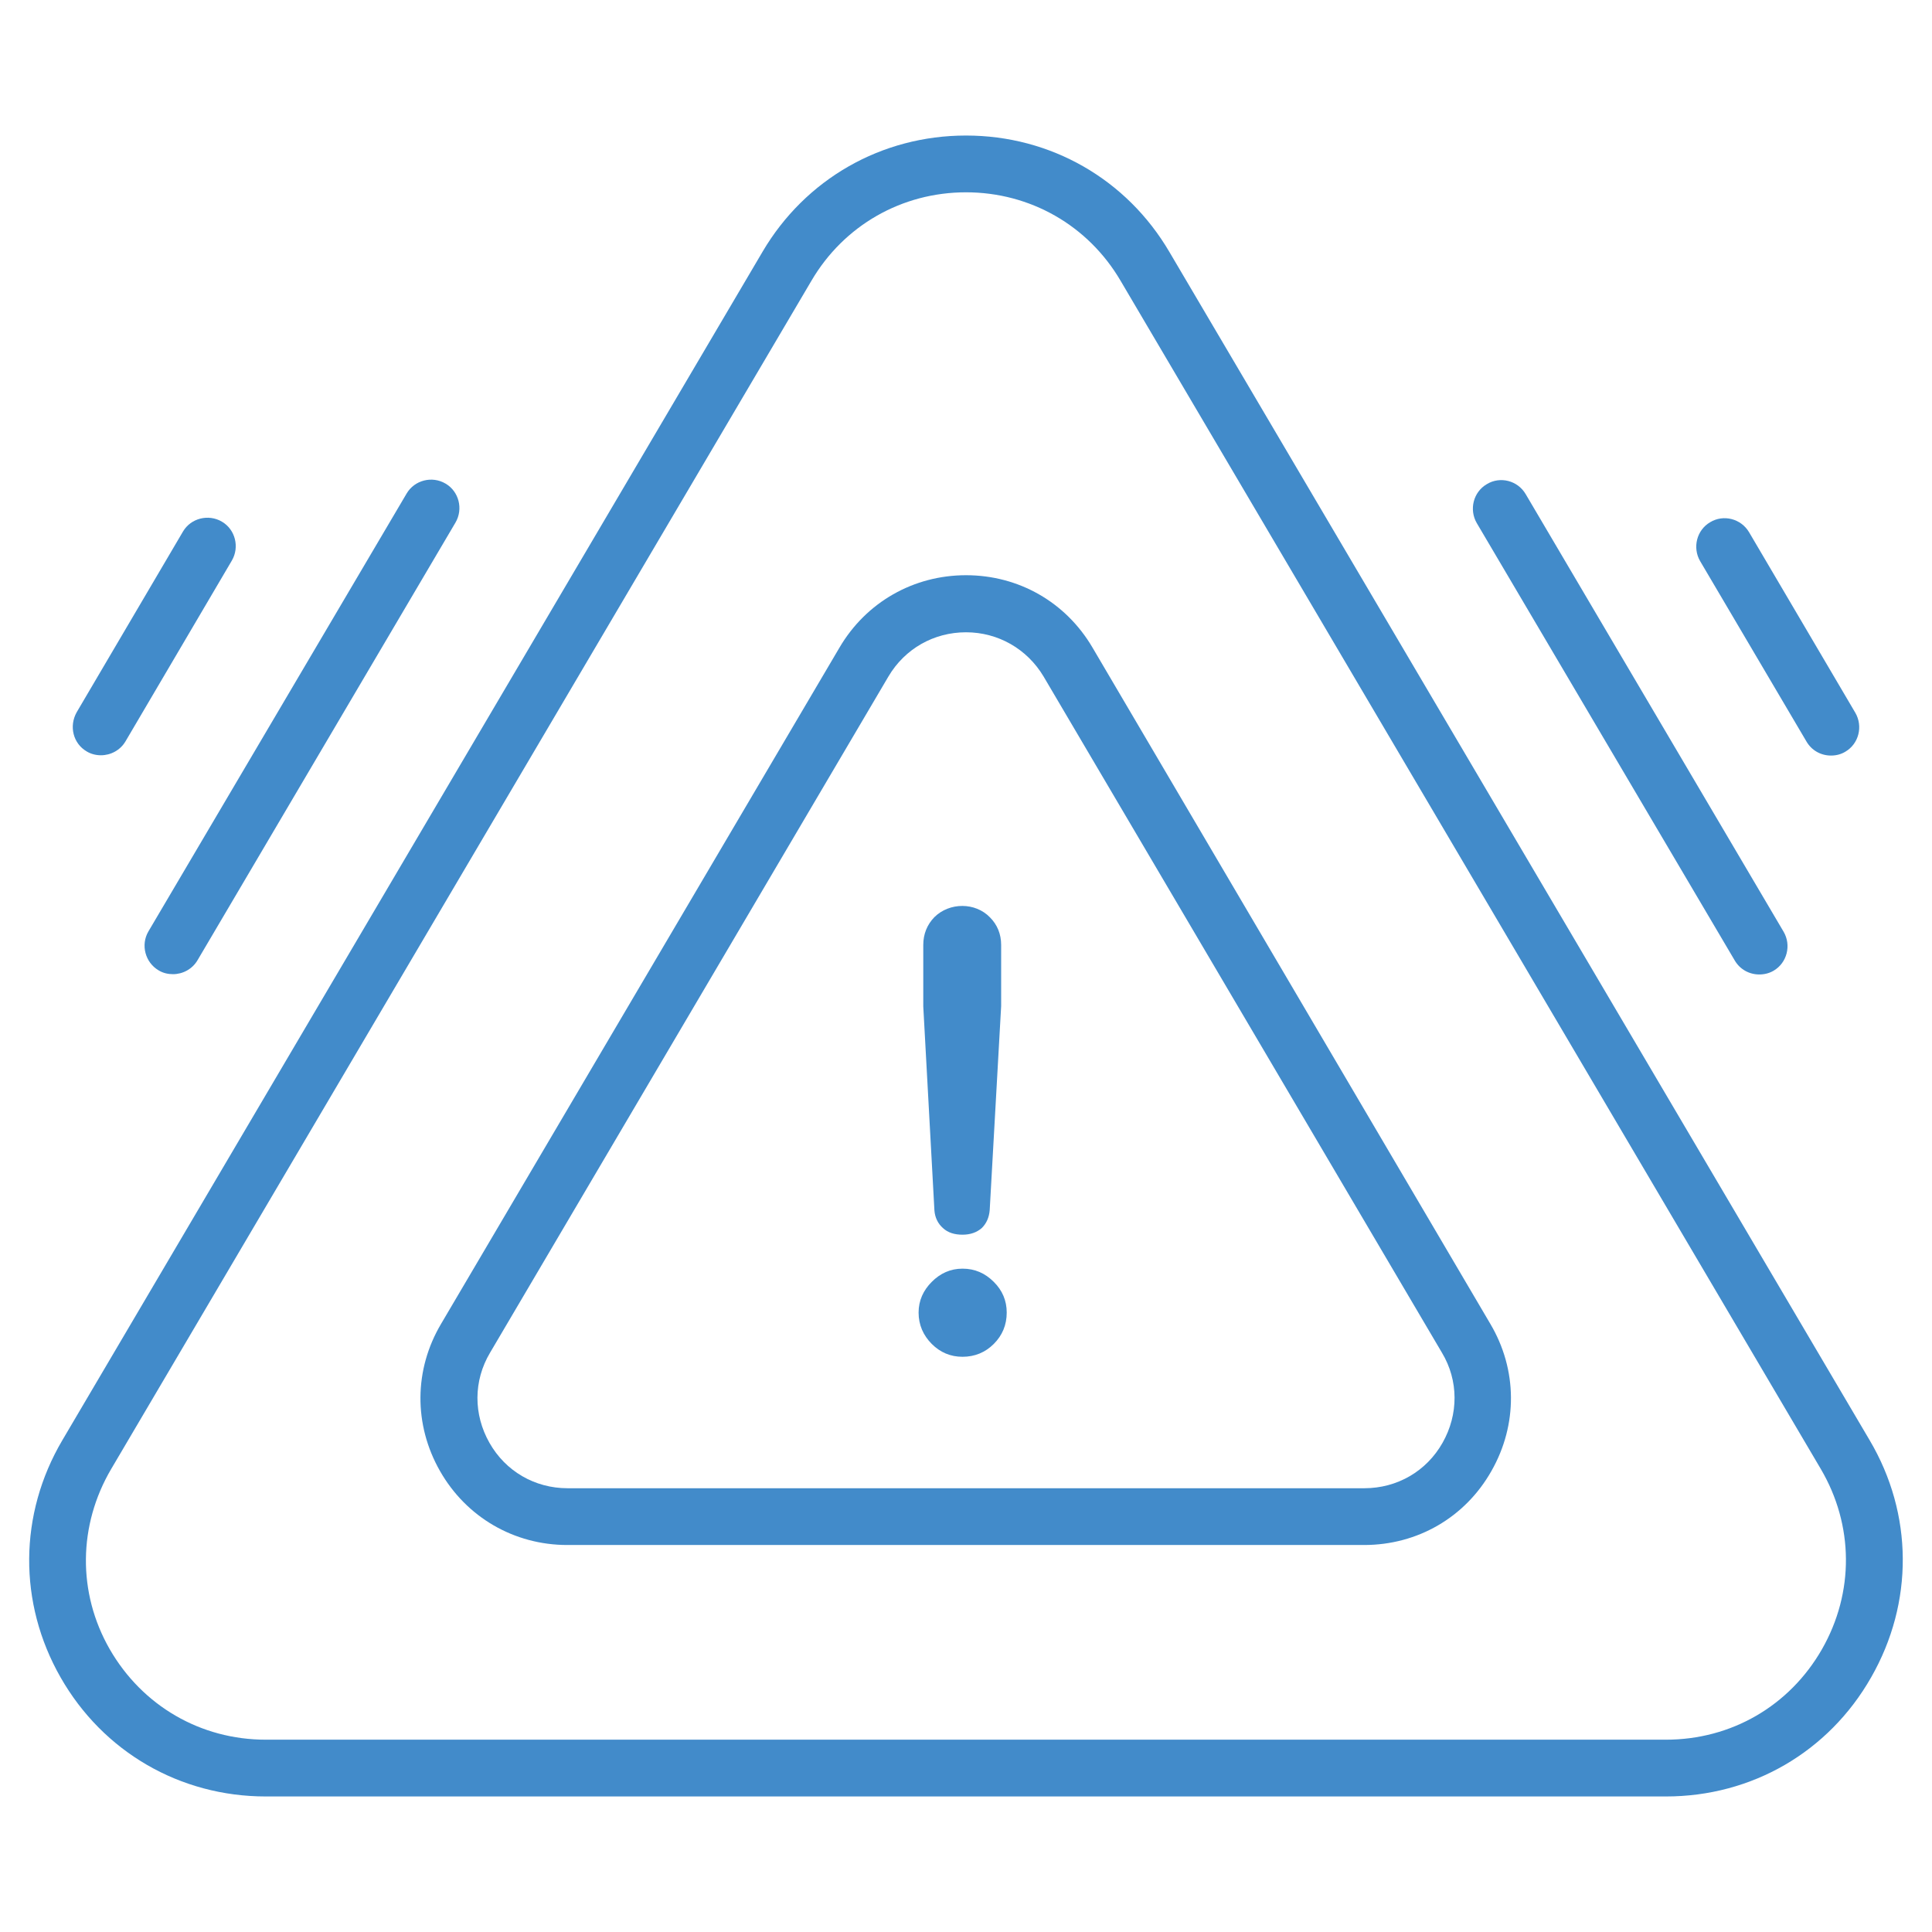
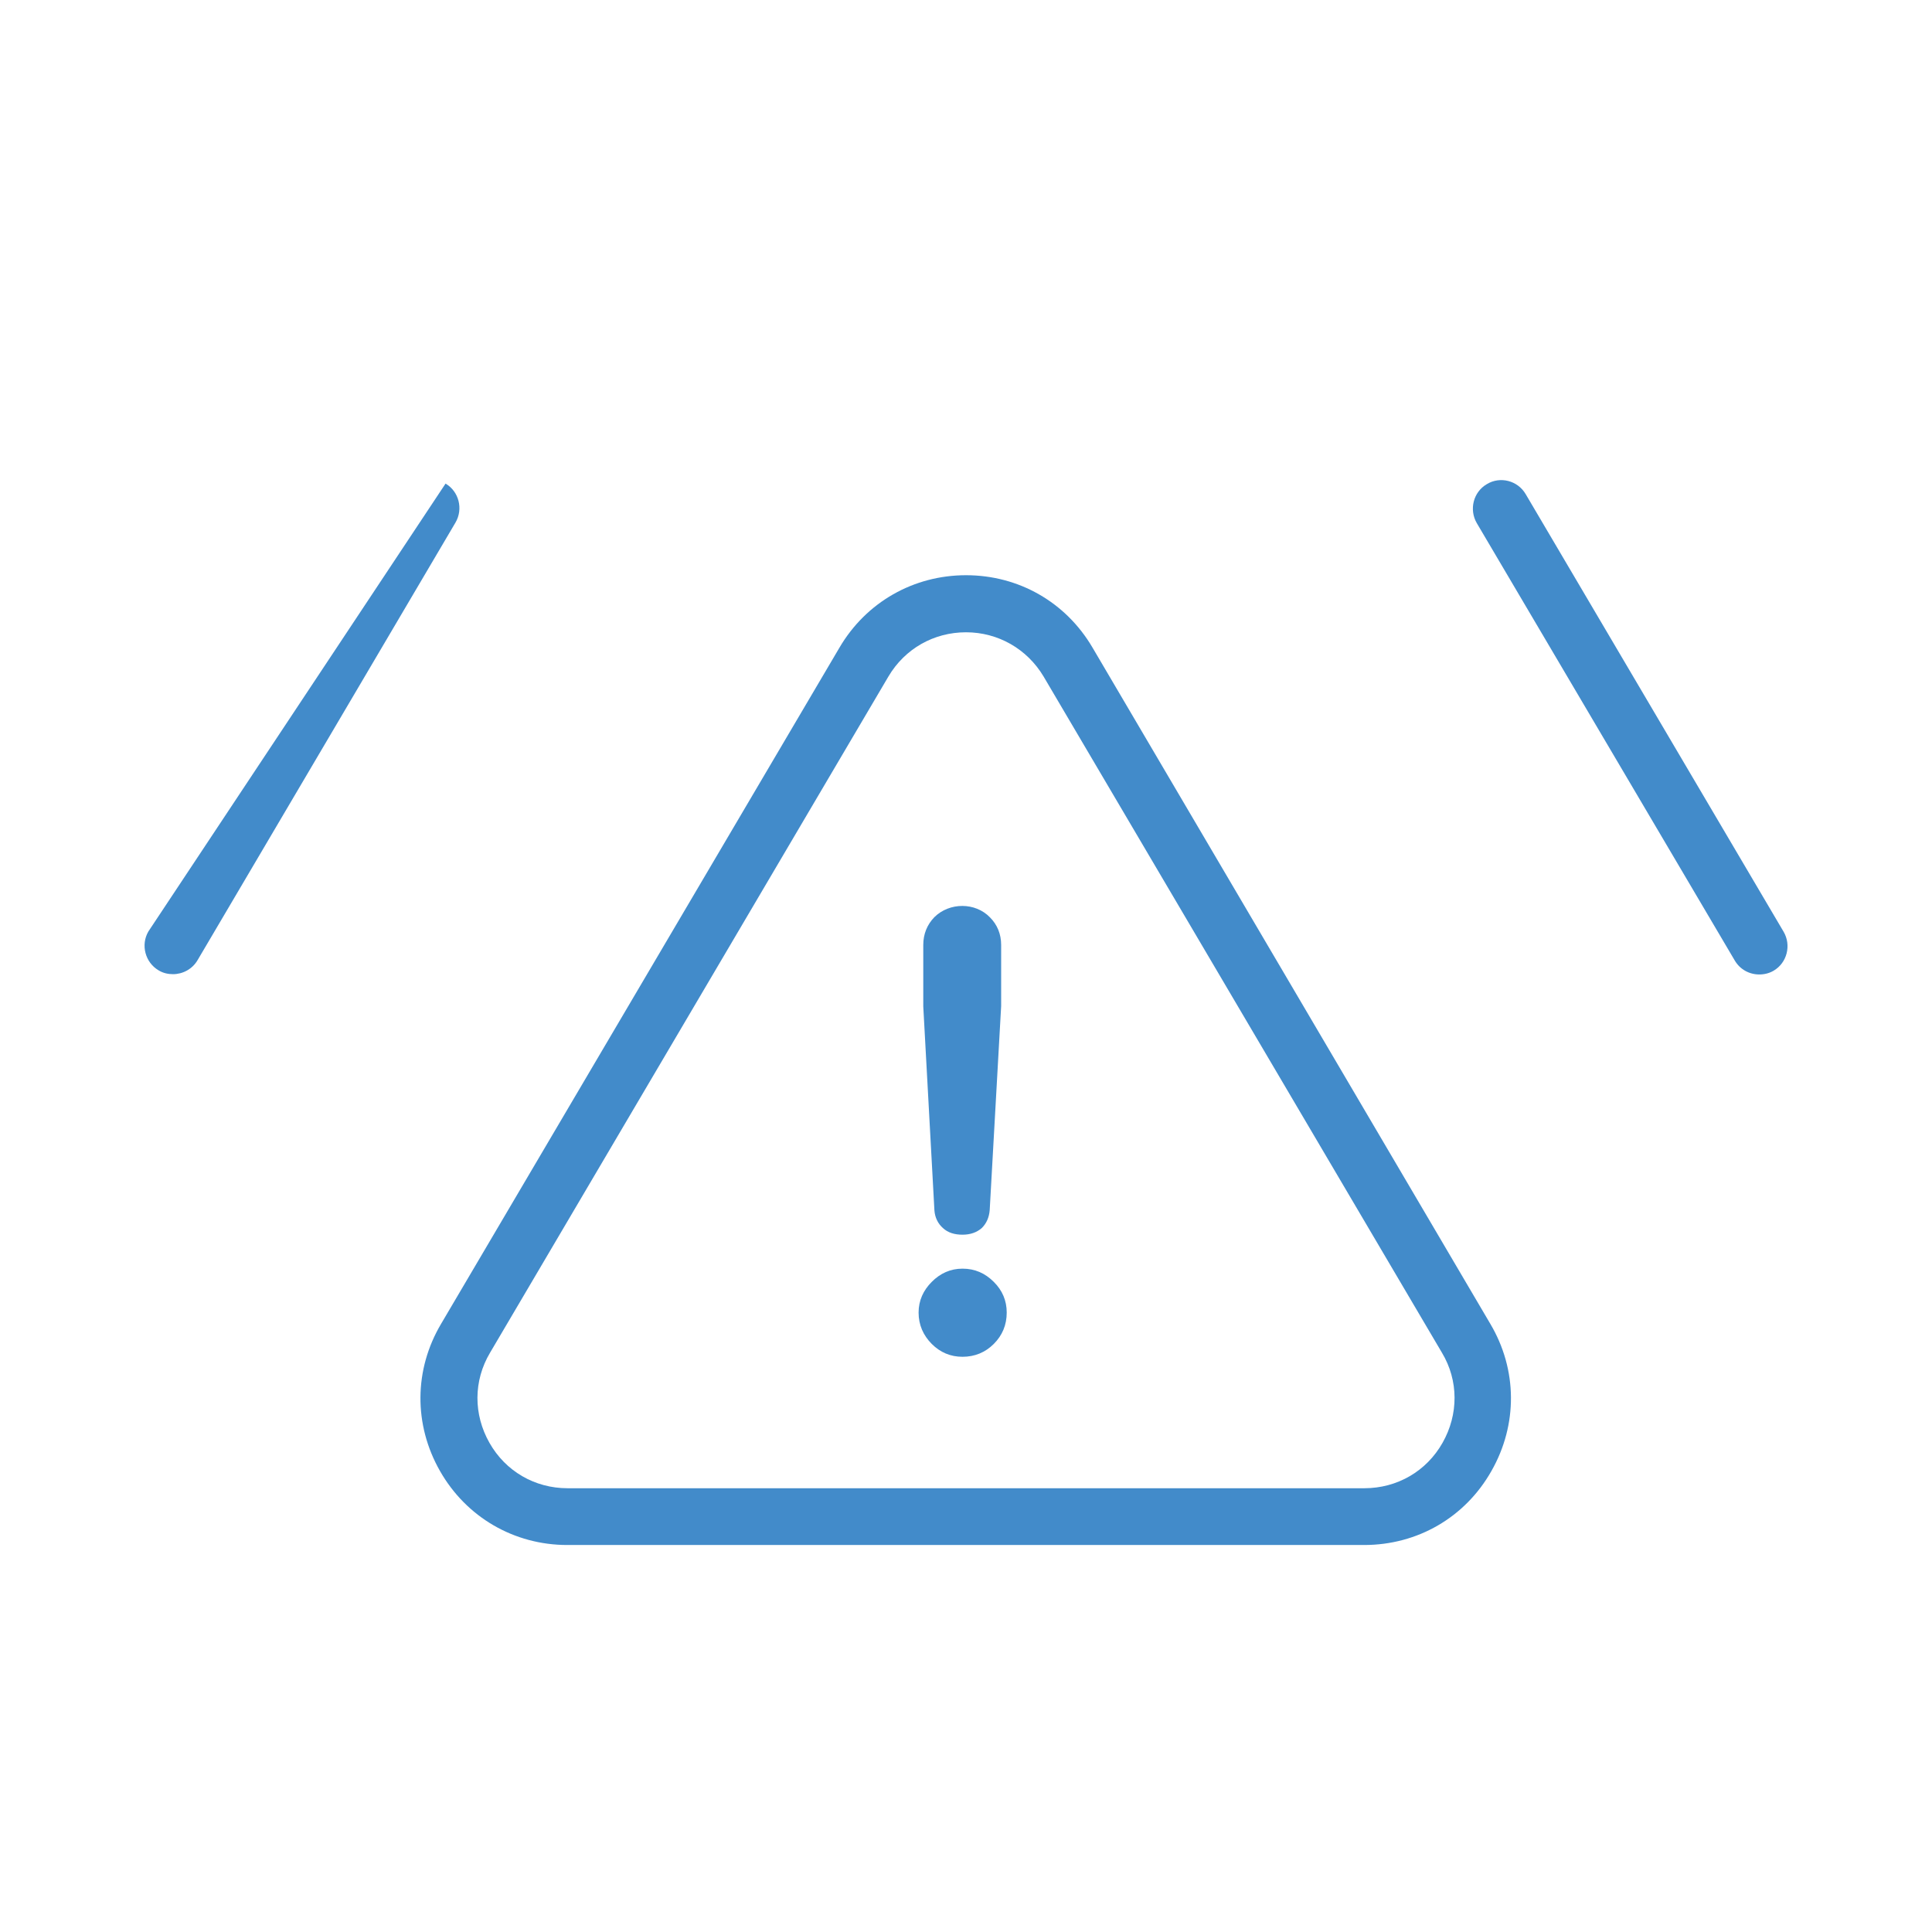
<svg xmlns="http://www.w3.org/2000/svg" width="26" height="26" viewBox="0 0 26 26" fill="none">
-   <path d="M25.161 19.382L15.738 3.392C15.163 2.411 14.139 1.824 13 1.824C11.861 1.824 10.837 2.411 10.262 3.388L0.839 19.382C0.252 20.378 0.244 21.572 0.815 22.573C1.387 23.577 2.423 24.176 3.577 24.176H22.419C23.577 24.176 24.609 23.577 25.181 22.573C25.756 21.568 25.748 20.375 25.161 19.382ZM24.519 22.195C24.081 22.959 23.298 23.412 22.419 23.412H3.577C2.698 23.412 1.915 22.955 1.477 22.195C1.04 21.434 1.052 20.524 1.497 19.768L10.92 3.778C11.357 3.033 12.137 2.588 13 2.588C13.863 2.588 14.643 3.033 15.08 3.778L24.503 19.768C24.948 20.524 24.956 21.43 24.519 22.195Z" fill="#428BCA" />
  <path d="M14.702 8.714C14.343 8.103 13.709 7.741 13 7.741C12.295 7.741 11.657 8.103 11.298 8.714L5.937 17.814C5.57 18.432 5.566 19.173 5.921 19.796C6.275 20.418 6.918 20.792 7.635 20.792H18.358C19.075 20.792 19.717 20.422 20.071 19.796C20.426 19.173 20.422 18.432 20.055 17.814L14.702 8.714ZM19.413 19.417C19.197 19.799 18.803 20.028 18.361 20.028H7.638C7.197 20.028 6.803 19.799 6.587 19.417C6.37 19.035 6.37 18.582 6.595 18.204L11.956 9.104C12.177 8.73 12.567 8.509 13 8.509C13.433 8.509 13.823 8.734 14.044 9.104L19.405 18.204C19.63 18.578 19.63 19.035 19.413 19.417Z" fill="#428BCA" />
  <path d="M12.689 16.526C12.756 16.589 12.846 16.616 12.953 16.616C13.059 16.616 13.146 16.585 13.213 16.526C13.276 16.463 13.311 16.384 13.319 16.285L13.473 13.54V12.716C13.473 12.571 13.421 12.444 13.323 12.346C13.126 12.141 12.779 12.141 12.575 12.342C12.476 12.444 12.425 12.571 12.425 12.716V13.544L12.575 16.289C12.582 16.384 12.622 16.467 12.689 16.526Z" fill="#428BCA" />
  <path d="M12.953 17.073C12.791 17.073 12.653 17.136 12.539 17.251C12.425 17.365 12.362 17.503 12.362 17.664C12.362 17.83 12.425 17.971 12.539 18.086C12.653 18.2 12.791 18.259 12.953 18.259C13.118 18.259 13.26 18.2 13.374 18.086C13.489 17.971 13.548 17.83 13.548 17.664C13.548 17.503 13.489 17.365 13.374 17.251C13.256 17.133 13.118 17.073 12.953 17.073Z" fill="#428BCA" />
-   <path d="M24.31 9.978C24.381 10.101 24.507 10.168 24.641 10.168C24.708 10.168 24.775 10.152 24.834 10.116C25.015 10.01 25.074 9.774 24.968 9.592L23.538 7.162C23.431 6.981 23.195 6.918 23.014 7.028C22.833 7.134 22.774 7.371 22.88 7.552L24.31 9.978Z" fill="#428BCA" />
  <path d="M23.345 12.925C23.416 13.047 23.542 13.114 23.676 13.114C23.743 13.114 23.81 13.098 23.869 13.063C24.05 12.957 24.109 12.72 24.003 12.539L20.532 6.65C20.426 6.468 20.189 6.405 20.008 6.516C19.827 6.622 19.768 6.858 19.874 7.04L23.345 12.925Z" fill="#428BCA" />
-   <path d="M1.166 10.112C1.225 10.148 1.292 10.164 1.359 10.164C1.489 10.164 1.619 10.097 1.69 9.975L3.12 7.544C3.226 7.363 3.167 7.126 2.986 7.02C2.805 6.914 2.568 6.973 2.462 7.154L1.032 9.585C0.926 9.774 0.985 10.006 1.166 10.112Z" fill="#428BCA" />
-   <path d="M2.135 13.059C2.194 13.095 2.261 13.11 2.328 13.11C2.458 13.11 2.588 13.043 2.659 12.921L6.13 7.032C6.236 6.851 6.177 6.614 5.996 6.508C5.815 6.401 5.578 6.461 5.472 6.642L1.997 12.535C1.891 12.716 1.954 12.953 2.135 13.059Z" fill="#428BCA" />
+   <path d="M2.135 13.059C2.194 13.095 2.261 13.11 2.328 13.11C2.458 13.11 2.588 13.043 2.659 12.921L6.13 7.032C6.236 6.851 6.177 6.614 5.996 6.508L1.997 12.535C1.891 12.716 1.954 12.953 2.135 13.059Z" fill="#428BCA" />
</svg>